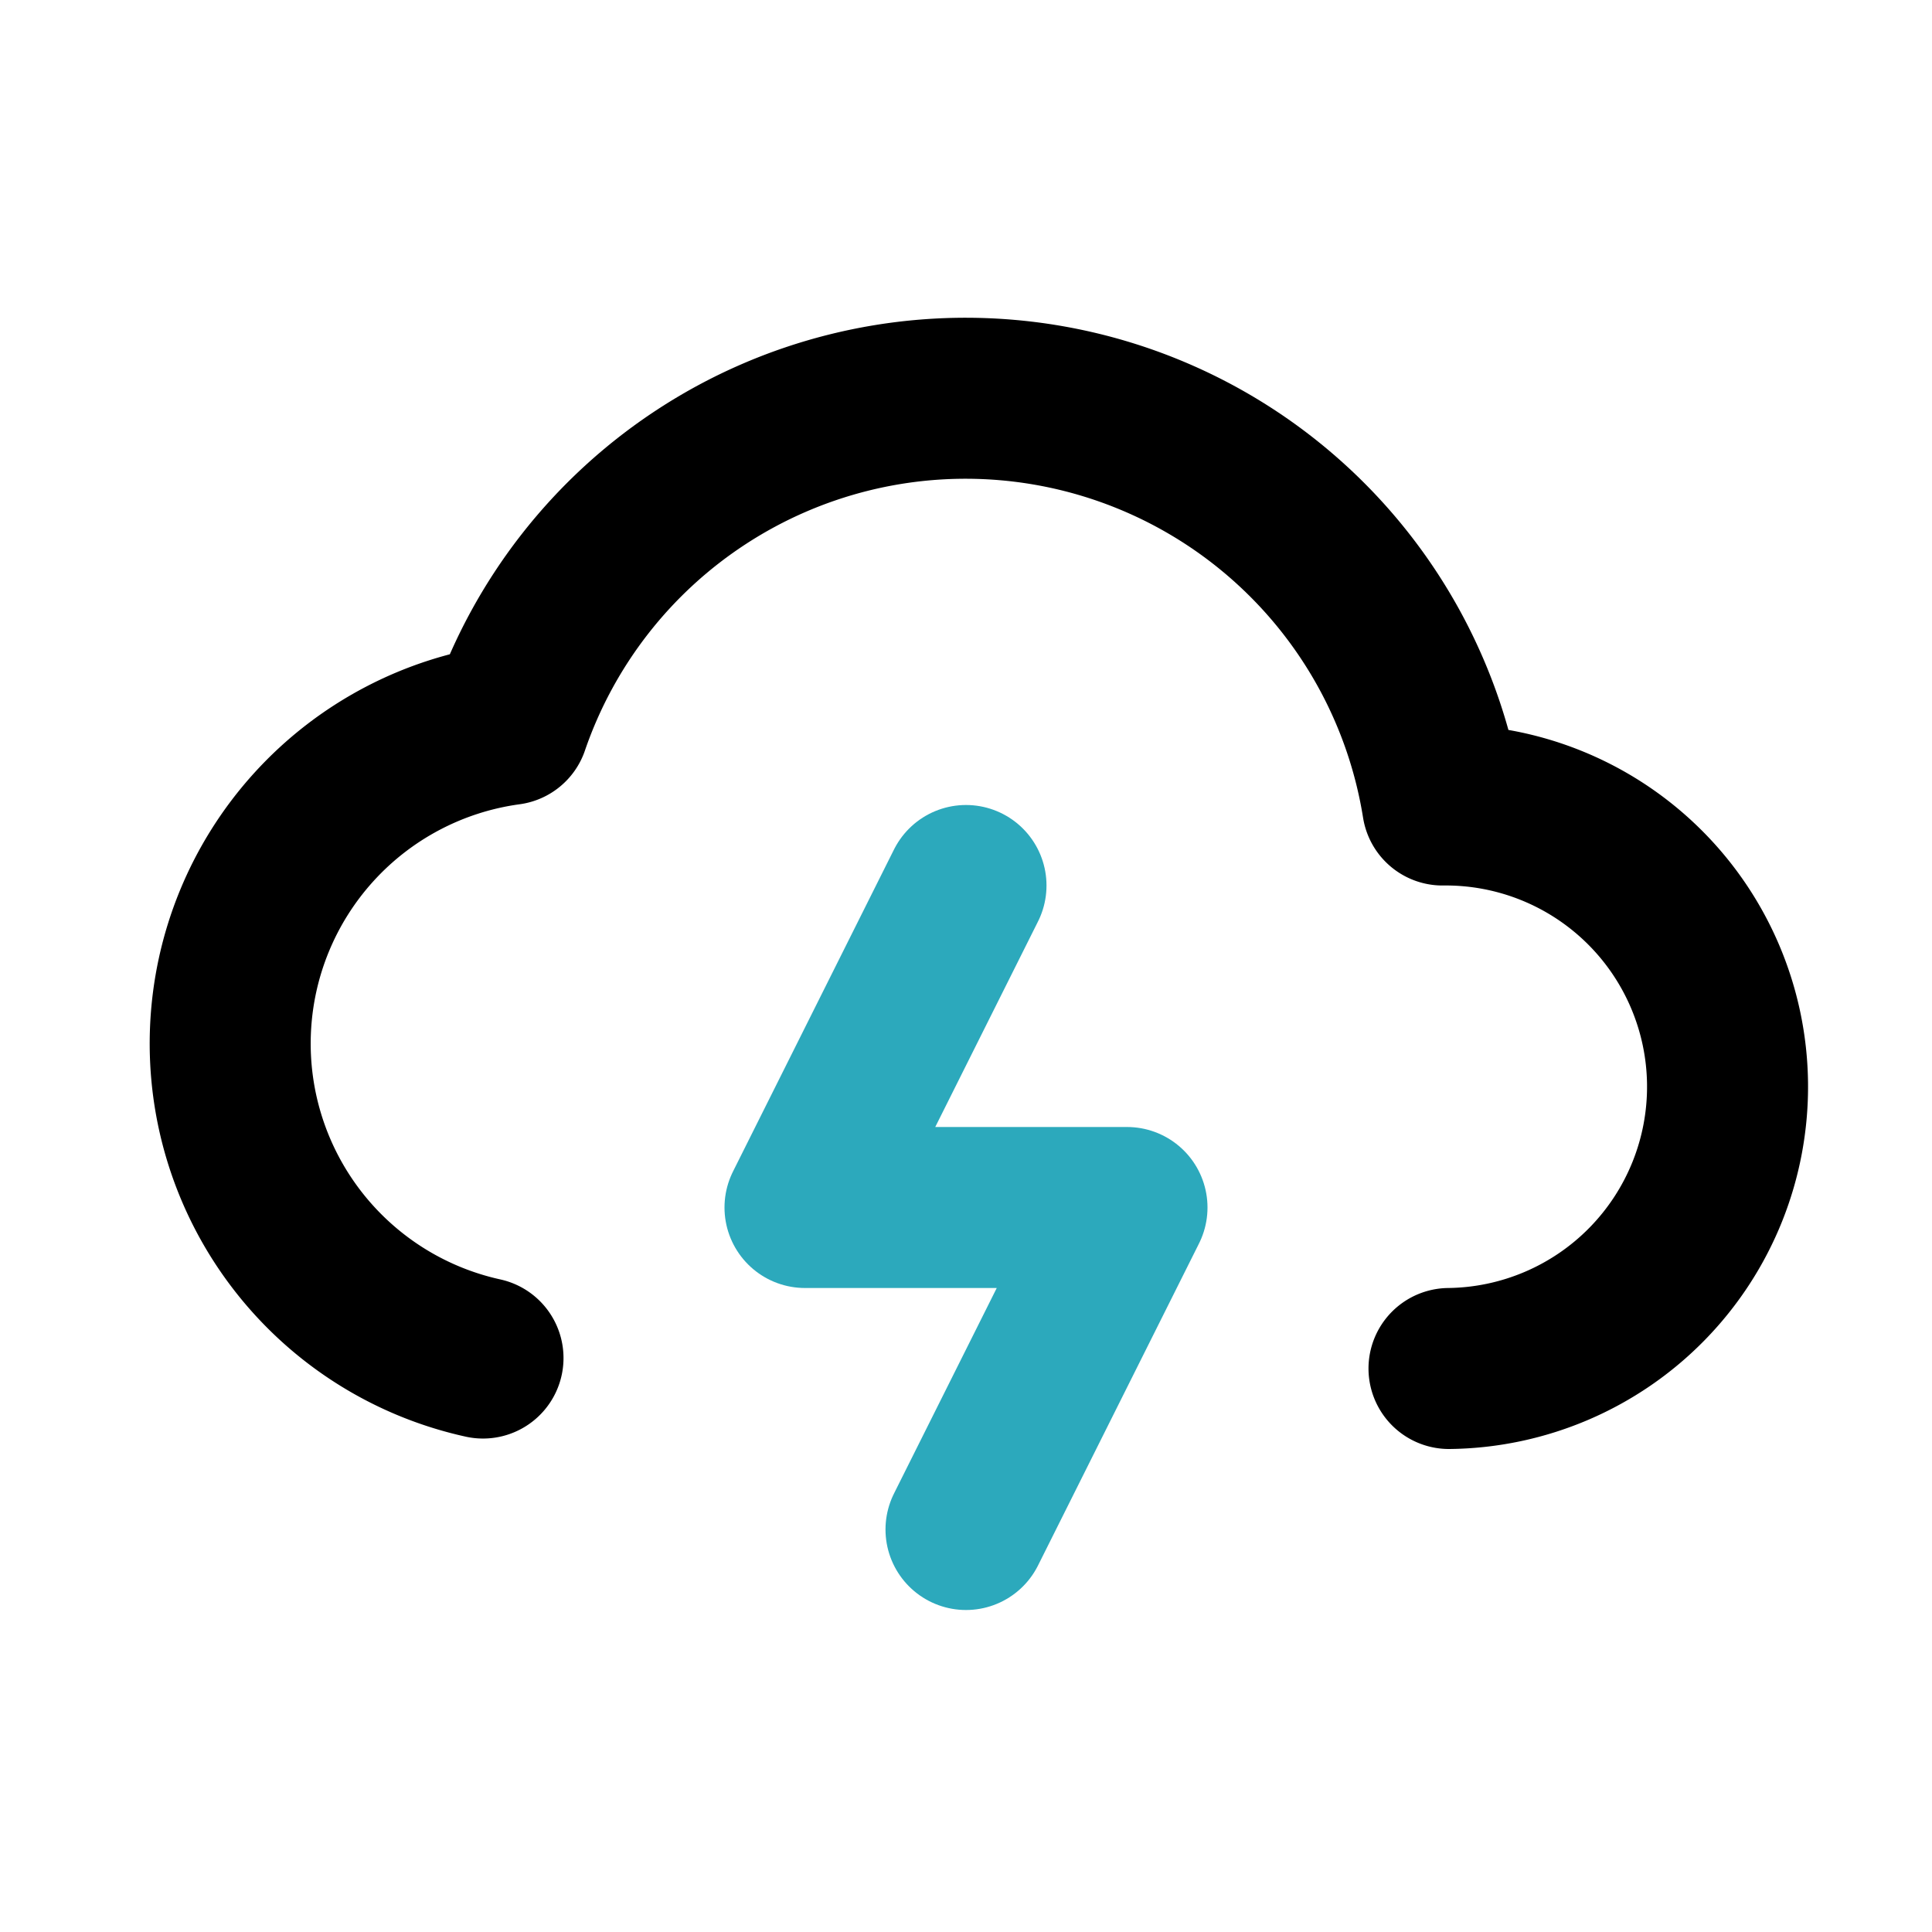
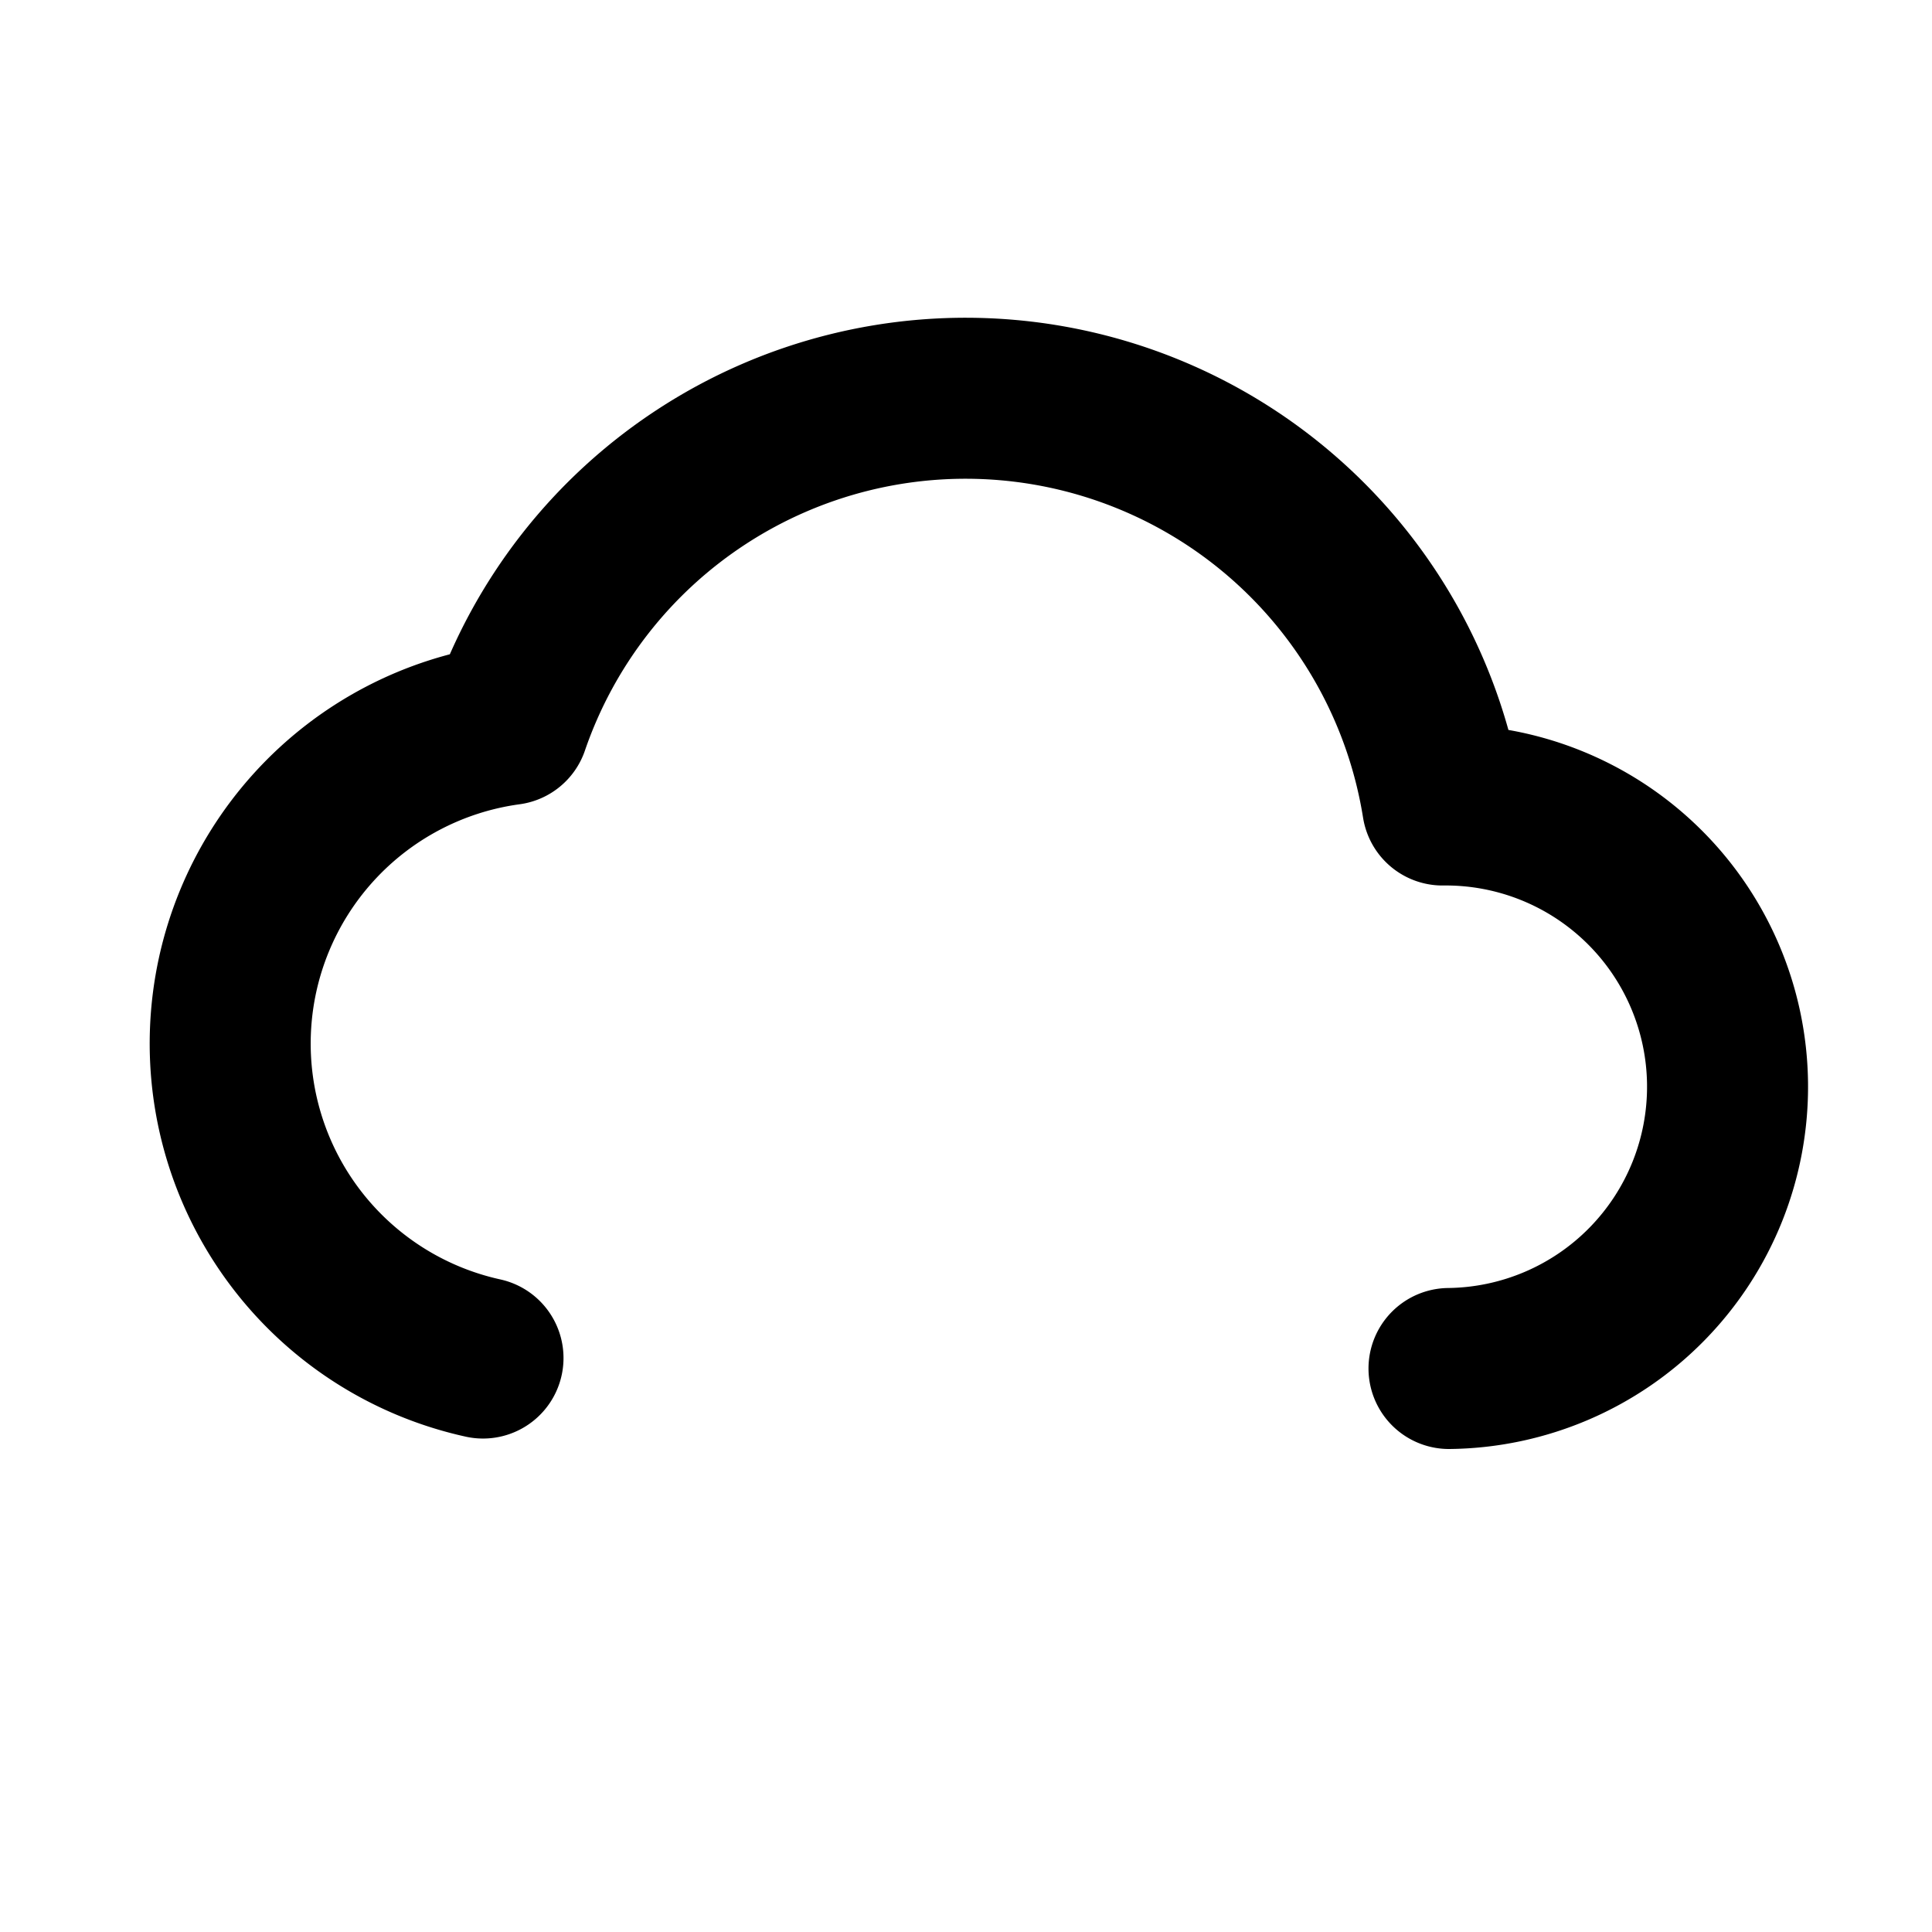
<svg xmlns="http://www.w3.org/2000/svg" fill="#000000" width="800px" height="800px" viewBox="0 0 24 24" id="cloud-strom" data-name="Line Color" class="icon line-color">
-   <polyline id="secondary" points="12 19 14 15 10 15 12 11" style="fill: none; stroke: rgb(44, 169, 188); stroke-linecap: round; stroke-linejoin: round; stroke-width: 2;" />
  <path id="primary" d="M18,17A3.49,3.49,0,0,0,17.92,10a6,6,0,0,0-11.6-1A4,4,0,0,0,6,16.87" style="fill: none; stroke: rgb(0, 0, 0); stroke-linecap: round; stroke-linejoin: round; stroke-width: 2;" />
</svg>